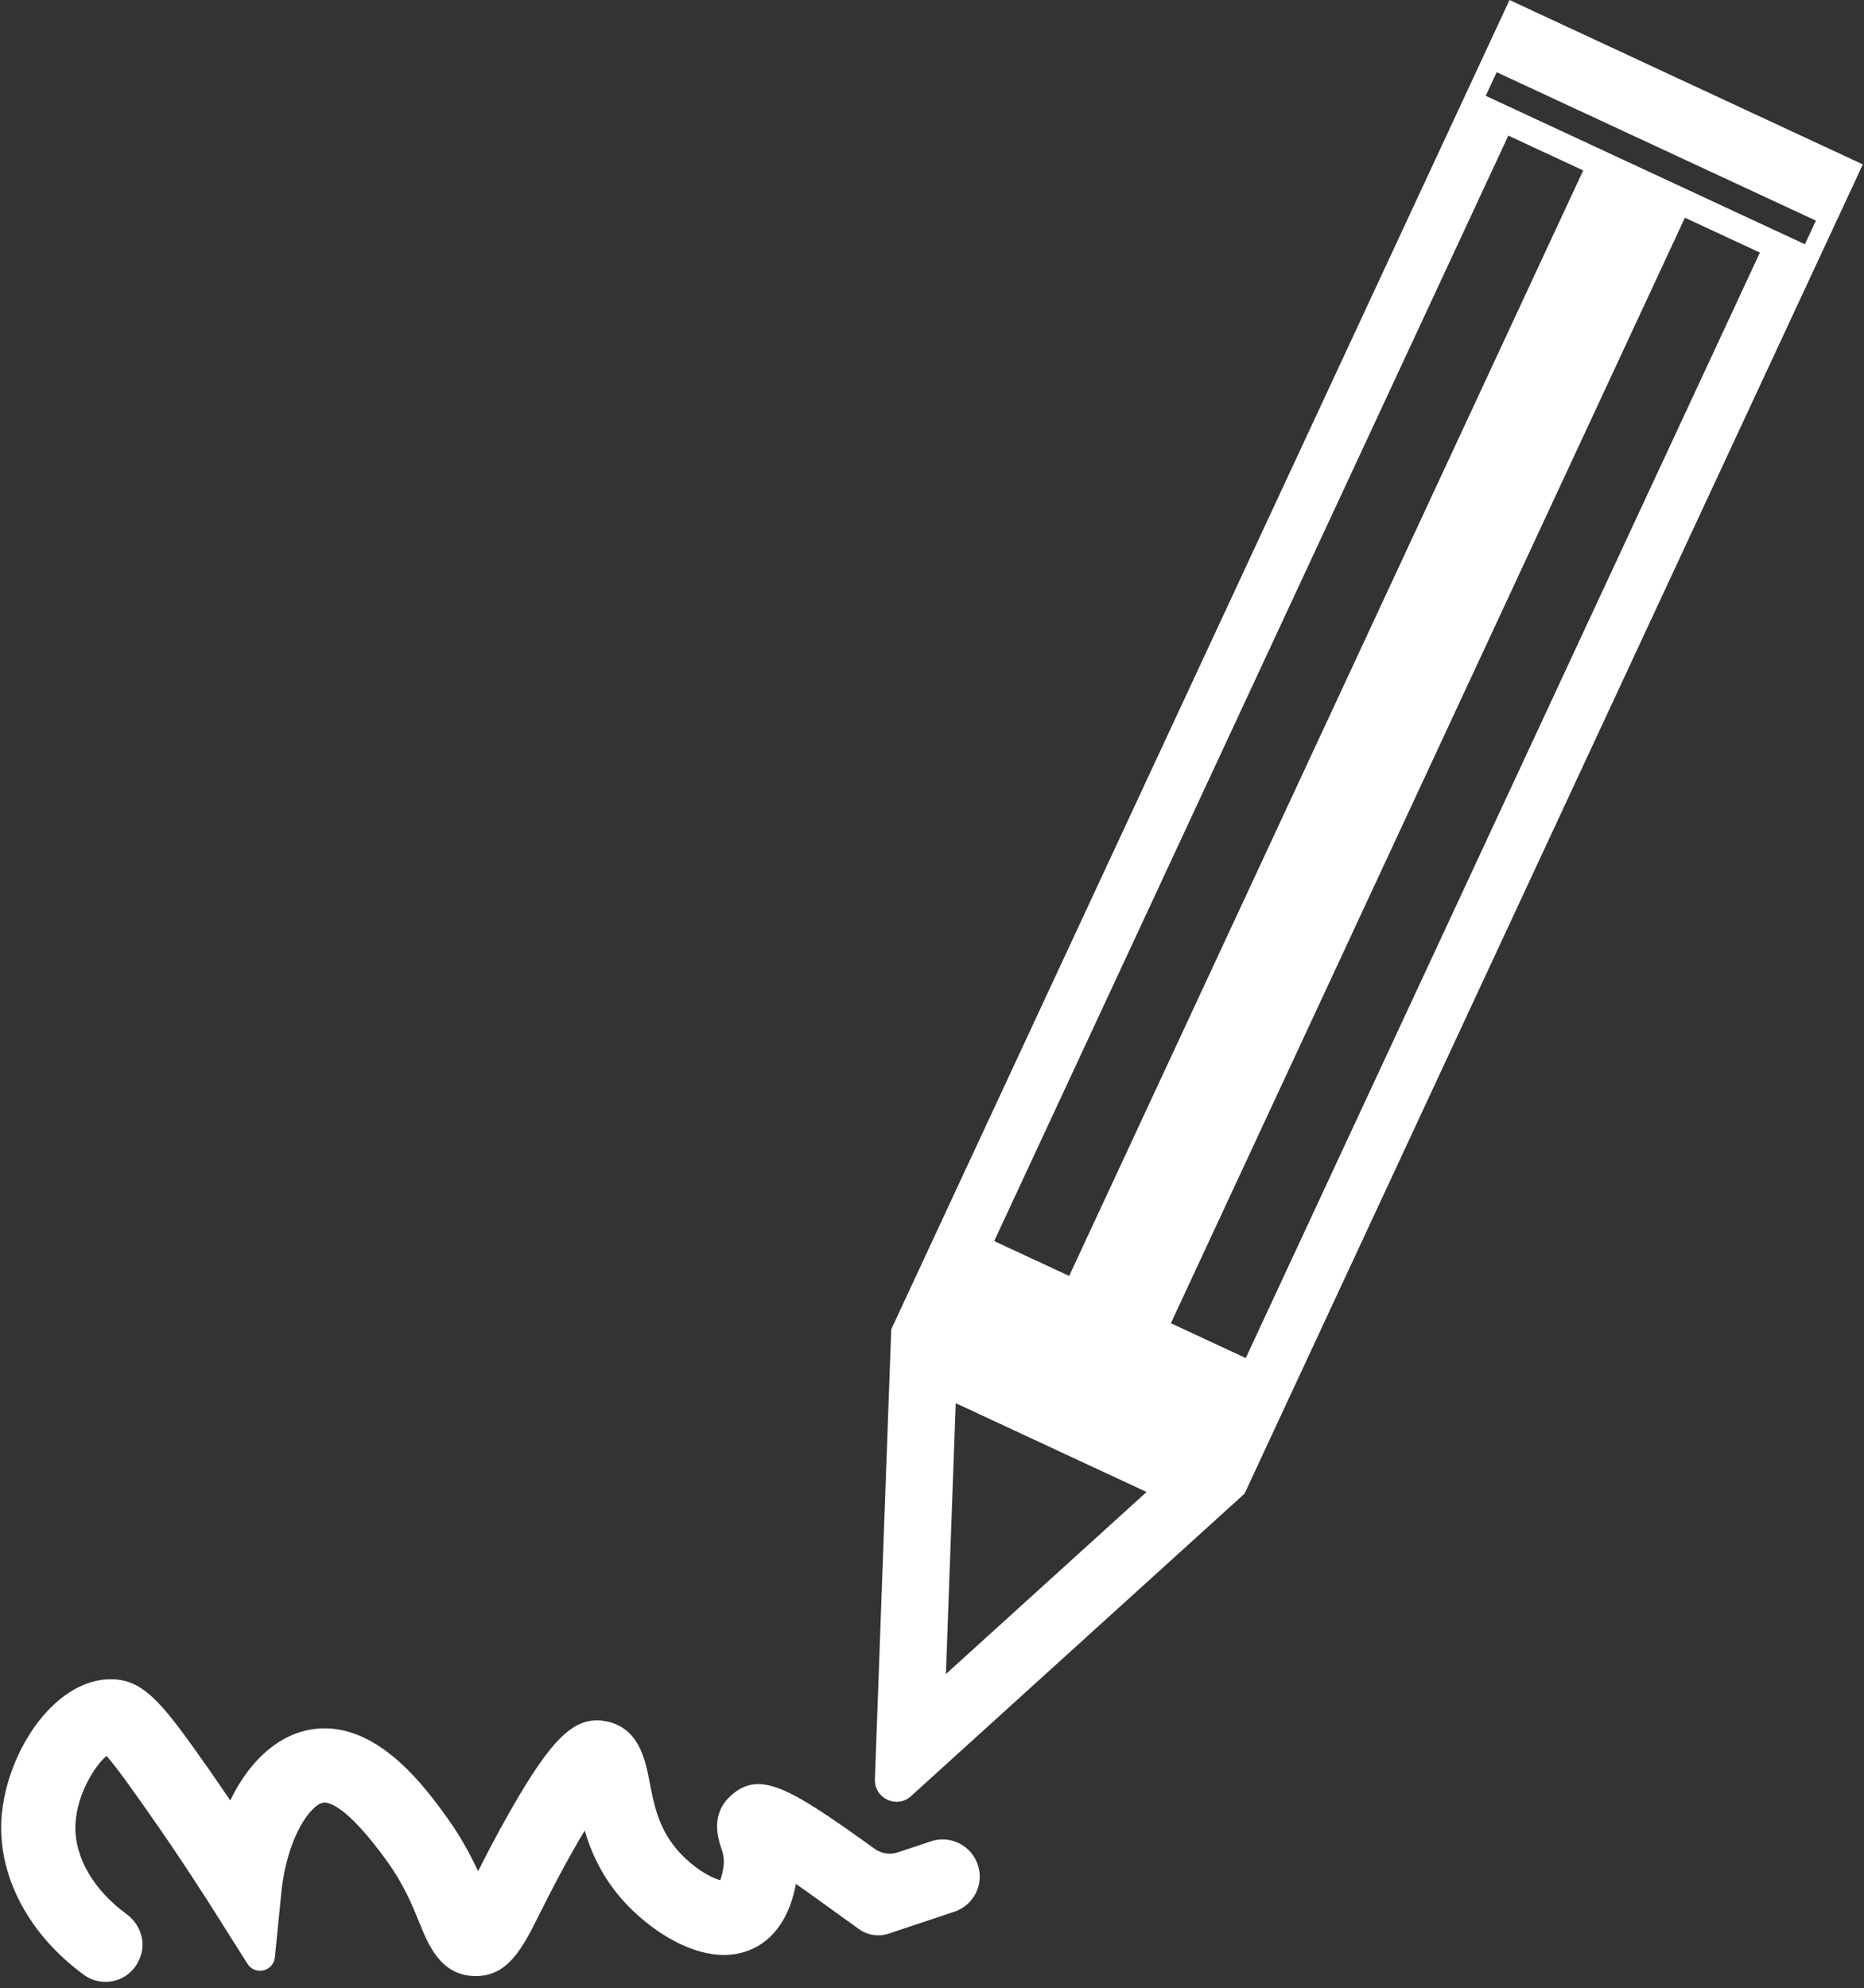
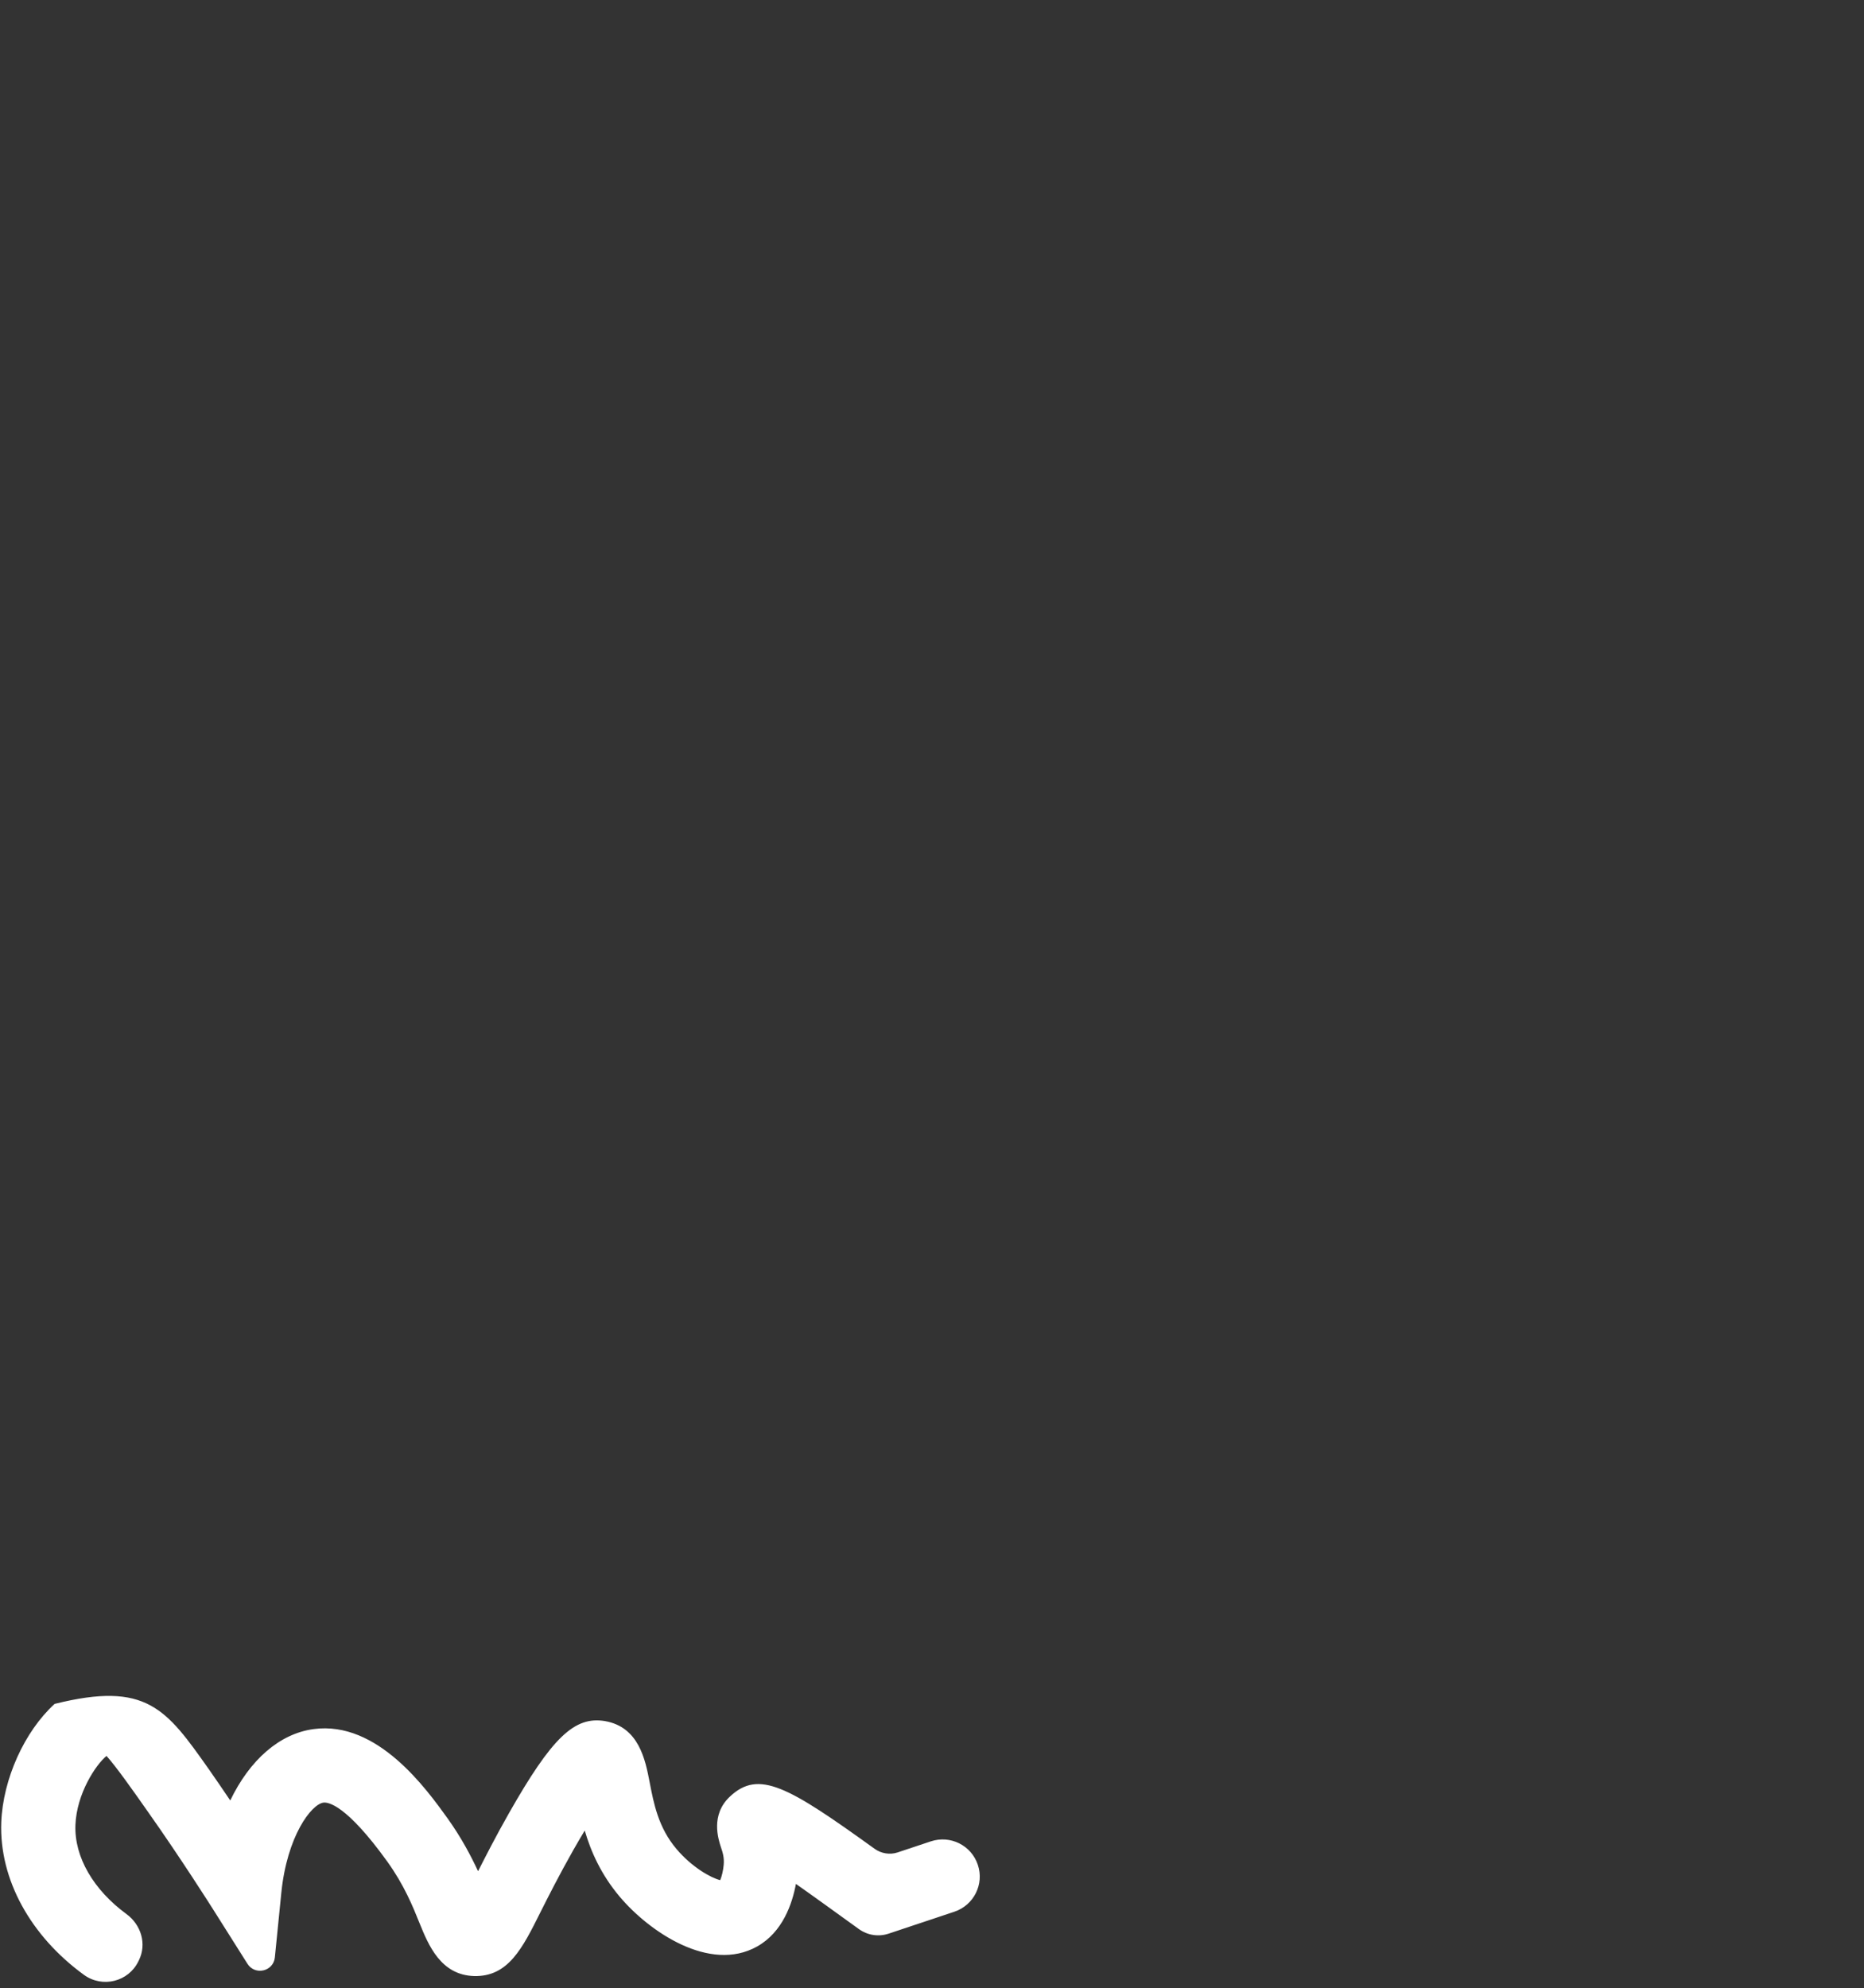
<svg xmlns="http://www.w3.org/2000/svg" fill="#000000" height="64.2" preserveAspectRatio="xMidYMid meet" version="1" viewBox="19.9 18.0 60.2 64.2" width="60.2" zoomAndPan="magnify">
  <rect x="19.9" y="18.0" width="60.2" height="64.2" fill="#333333" stroke="none" />
  <g fill="#ffffff" id="change1_1">
-     <path d="M 71.031 23.504 L 54.43 59.203 L 52.008 58.078 L 68.613 22.379 Z M 76.738 26.156 L 60.133 61.855 L 57.715 60.73 L 74.316 25.031 Z M 68.238 20.332 L 78.547 25.125 L 78.191 25.887 L 67.883 21.094 Z M 50.449 72.059 L 50.766 63.312 L 56.93 66.18 Z M 68.652 18 L 48.684 60.926 L 48.156 75.457 C 48.133 76.078 48.867 76.418 49.324 76 L 60.094 66.234 L 80.062 23.309 L 68.652 18" fill="inherit" />
-     <path d="M 23.168 74.535 Z M 28.777 81.207 C 28.734 81.66 28.137 81.805 27.891 81.414 L 26.781 79.656 C 26.738 79.586 25.715 77.973 24.684 76.516 C 24.199 75.824 23.656 75.055 23.34 74.703 C 22.996 74.984 22.375 75.918 22.336 76.934 C 22.297 77.969 22.922 79.031 23.984 79.809 C 24.457 80.156 24.645 80.773 24.387 81.301 L 24.367 81.34 C 24.047 81.996 23.211 82.203 22.617 81.777 C 20.891 80.523 19.871 78.691 19.941 76.844 C 19.996 75.449 20.688 73.914 21.664 73.023 C 22.266 72.473 22.926 72.195 23.594 72.23 C 24.633 72.285 25.262 73.176 26.645 75.133 C 26.879 75.469 27.113 75.809 27.336 76.141 C 27.965 74.836 28.922 73.984 30.031 73.836 C 32.094 73.559 33.676 75.777 34.355 76.719 C 34.801 77.344 35.109 77.93 35.34 78.426 C 35.59 77.934 35.91 77.305 36.332 76.562 C 37.727 74.105 38.453 73.414 39.438 73.578 C 40.539 73.77 40.742 74.836 40.879 75.543 C 41.012 76.234 41.16 77.016 41.75 77.711 C 42.246 78.297 42.859 78.641 43.16 78.715 C 43.211 78.594 43.258 78.398 43.273 78.215 C 43.293 77.984 43.242 77.824 43.18 77.641 C 43.098 77.387 42.844 76.609 43.469 76.02 C 44.406 75.133 45.355 75.691 48.148 77.703 C 48.359 77.855 48.641 77.902 48.887 77.82 L 49.965 77.461 C 50.594 77.254 51.27 77.59 51.48 78.219 C 51.691 78.844 51.352 79.523 50.723 79.734 L 48.602 80.441 C 48.273 80.551 47.918 80.496 47.637 80.293 C 47.043 79.863 46.02 79.125 45.605 78.836 C 45.488 79.469 45.18 80.395 44.348 80.859 C 42.816 81.715 40.863 80.371 39.922 79.258 C 39.309 78.535 38.98 77.781 38.785 77.113 C 38.672 77.297 38.551 77.508 38.414 77.746 C 37.949 78.57 37.617 79.227 37.352 79.754 C 36.77 80.922 36.312 81.836 35.215 81.812 C 34.133 81.781 33.738 80.812 33.449 80.102 C 33.23 79.555 32.953 78.875 32.41 78.117 C 31.082 76.273 30.496 76.191 30.344 76.211 C 29.957 76.266 29.168 77.285 28.984 79.137 L 28.777 81.207" fill="inherit" />
+     <path d="M 23.168 74.535 Z M 28.777 81.207 C 28.734 81.66 28.137 81.805 27.891 81.414 L 26.781 79.656 C 26.738 79.586 25.715 77.973 24.684 76.516 C 24.199 75.824 23.656 75.055 23.34 74.703 C 22.996 74.984 22.375 75.918 22.336 76.934 C 22.297 77.969 22.922 79.031 23.984 79.809 C 24.457 80.156 24.645 80.773 24.387 81.301 L 24.367 81.34 C 24.047 81.996 23.211 82.203 22.617 81.777 C 20.891 80.523 19.871 78.691 19.941 76.844 C 19.996 75.449 20.688 73.914 21.664 73.023 C 24.633 72.285 25.262 73.176 26.645 75.133 C 26.879 75.469 27.113 75.809 27.336 76.141 C 27.965 74.836 28.922 73.984 30.031 73.836 C 32.094 73.559 33.676 75.777 34.355 76.719 C 34.801 77.344 35.109 77.93 35.34 78.426 C 35.59 77.934 35.91 77.305 36.332 76.562 C 37.727 74.105 38.453 73.414 39.438 73.578 C 40.539 73.77 40.742 74.836 40.879 75.543 C 41.012 76.234 41.16 77.016 41.75 77.711 C 42.246 78.297 42.859 78.641 43.16 78.715 C 43.211 78.594 43.258 78.398 43.273 78.215 C 43.293 77.984 43.242 77.824 43.18 77.641 C 43.098 77.387 42.844 76.609 43.469 76.02 C 44.406 75.133 45.355 75.691 48.148 77.703 C 48.359 77.855 48.641 77.902 48.887 77.82 L 49.965 77.461 C 50.594 77.254 51.27 77.59 51.48 78.219 C 51.691 78.844 51.352 79.523 50.723 79.734 L 48.602 80.441 C 48.273 80.551 47.918 80.496 47.637 80.293 C 47.043 79.863 46.02 79.125 45.605 78.836 C 45.488 79.469 45.18 80.395 44.348 80.859 C 42.816 81.715 40.863 80.371 39.922 79.258 C 39.309 78.535 38.98 77.781 38.785 77.113 C 38.672 77.297 38.551 77.508 38.414 77.746 C 37.949 78.57 37.617 79.227 37.352 79.754 C 36.77 80.922 36.312 81.836 35.215 81.812 C 34.133 81.781 33.738 80.812 33.449 80.102 C 33.23 79.555 32.953 78.875 32.41 78.117 C 31.082 76.273 30.496 76.191 30.344 76.211 C 29.957 76.266 29.168 77.285 28.984 79.137 L 28.777 81.207" fill="inherit" />
  </g>
</svg>